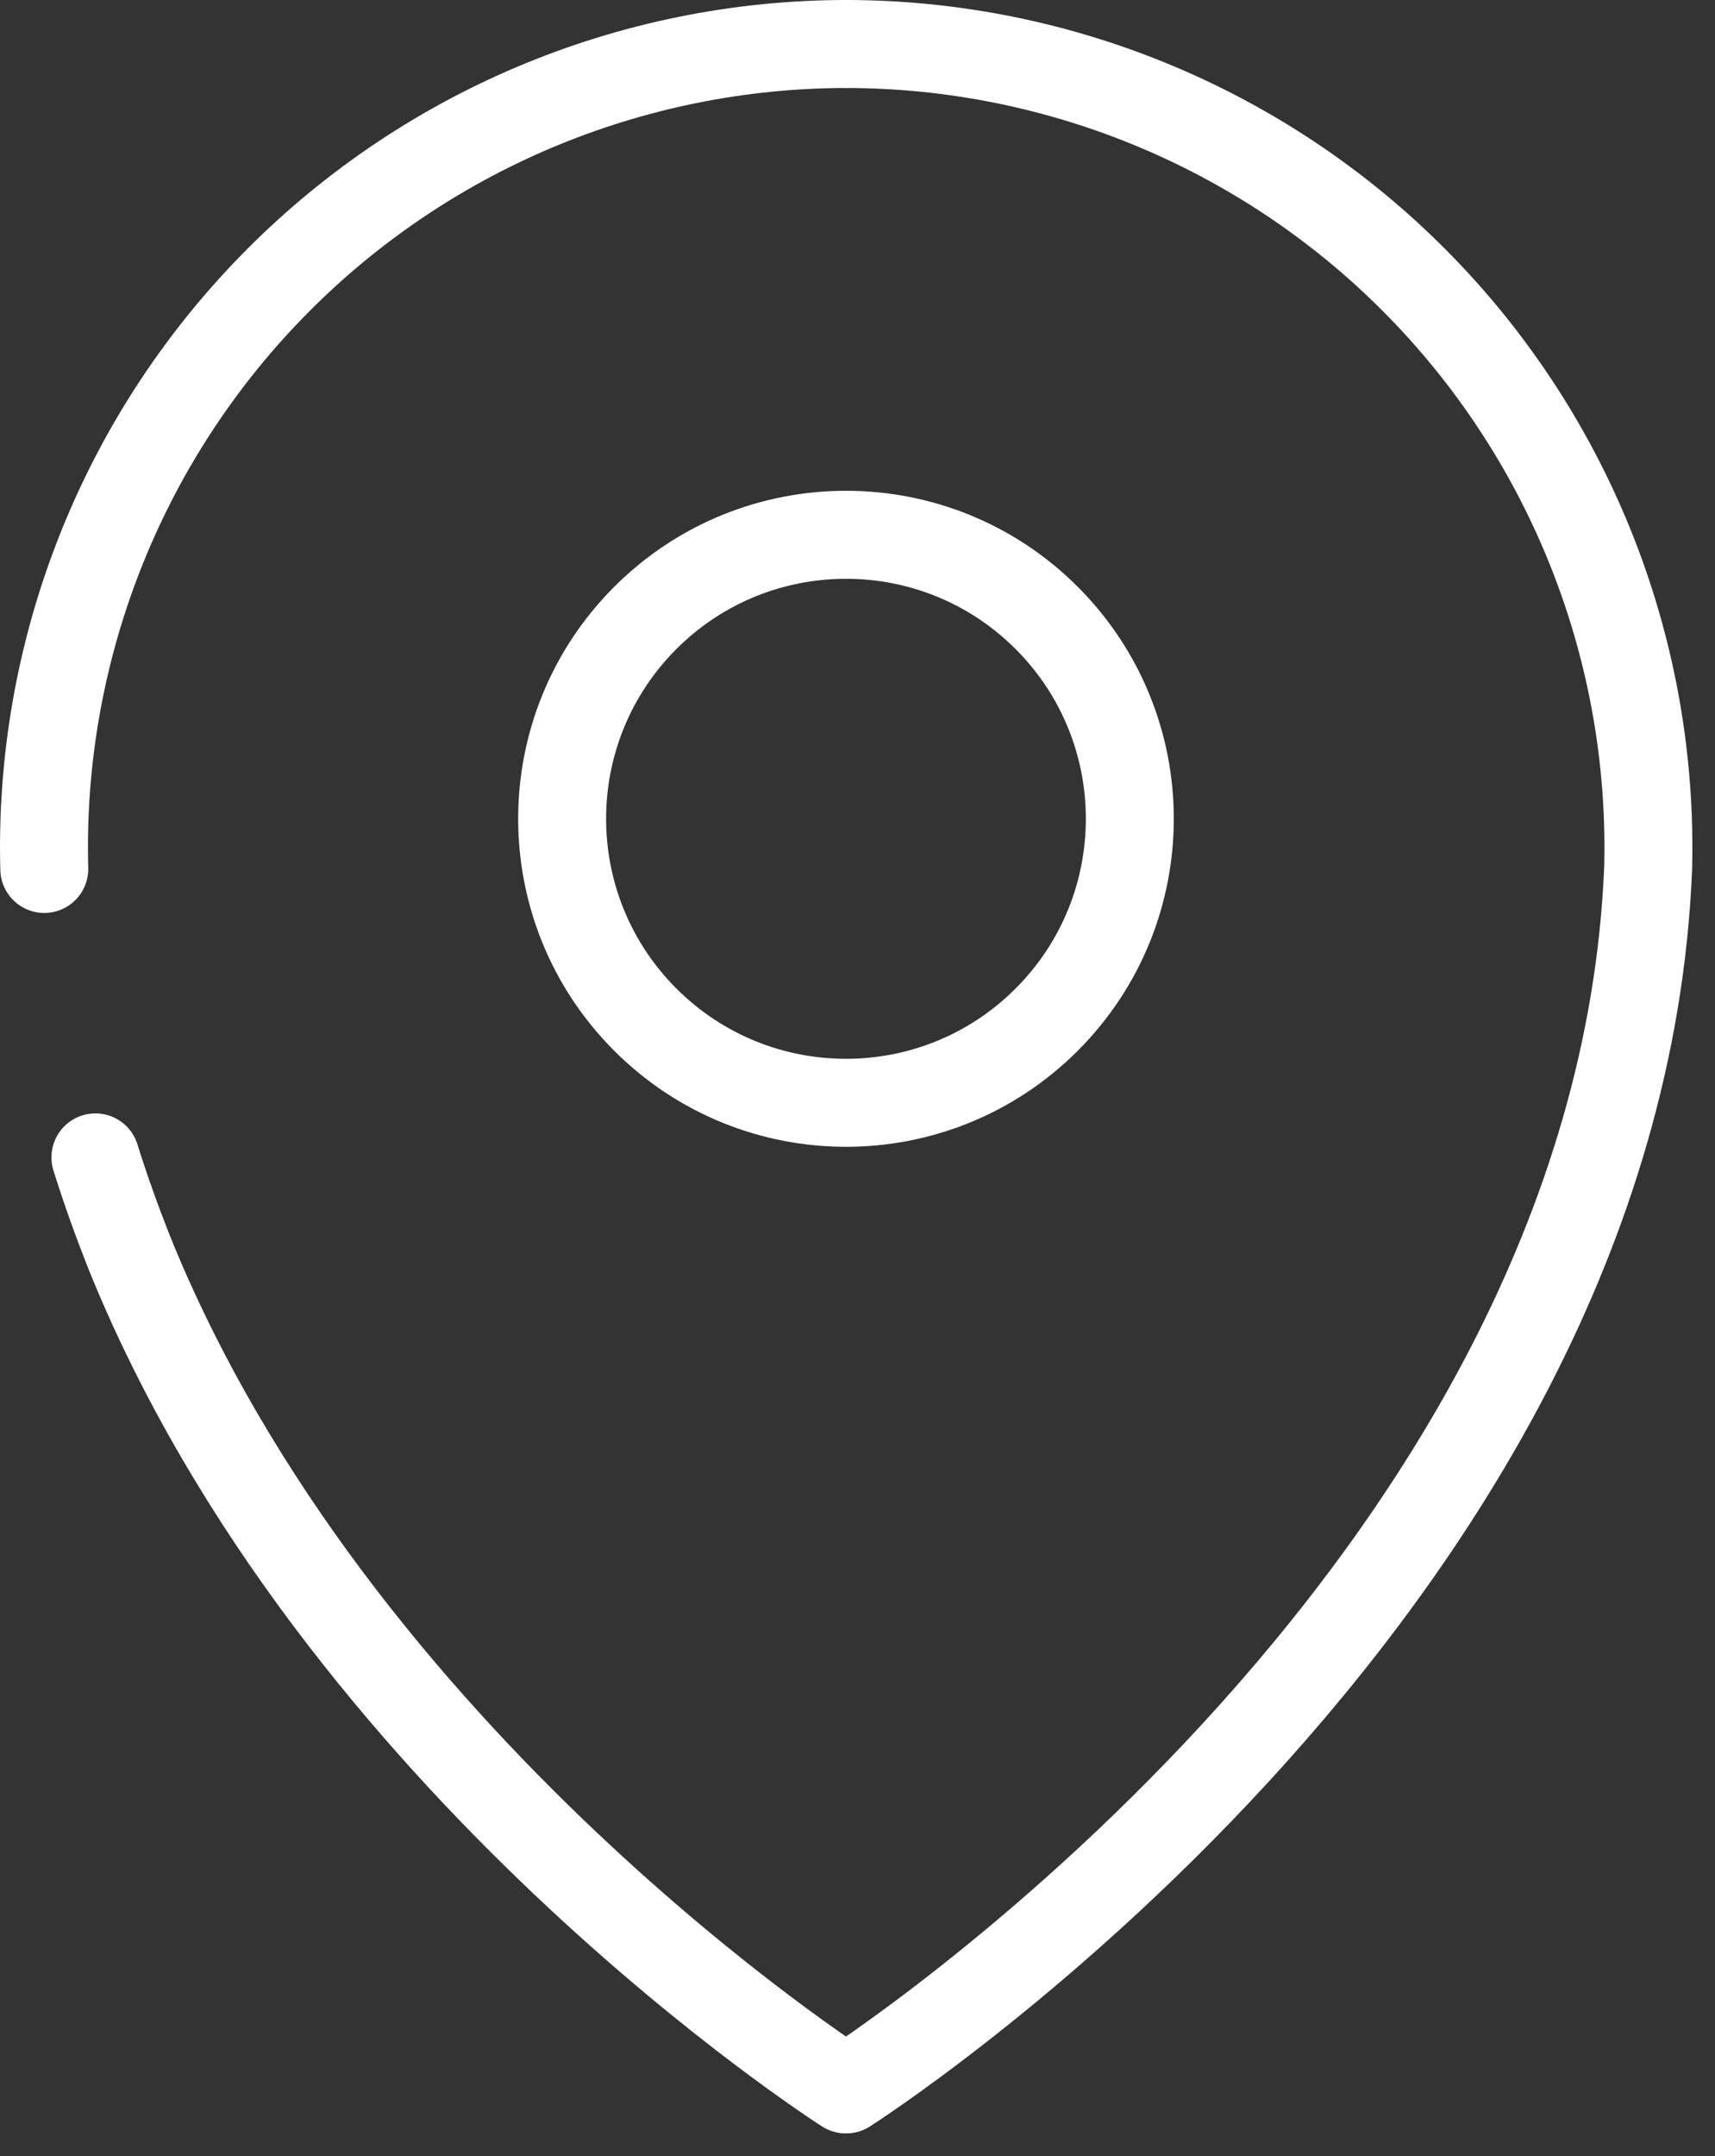
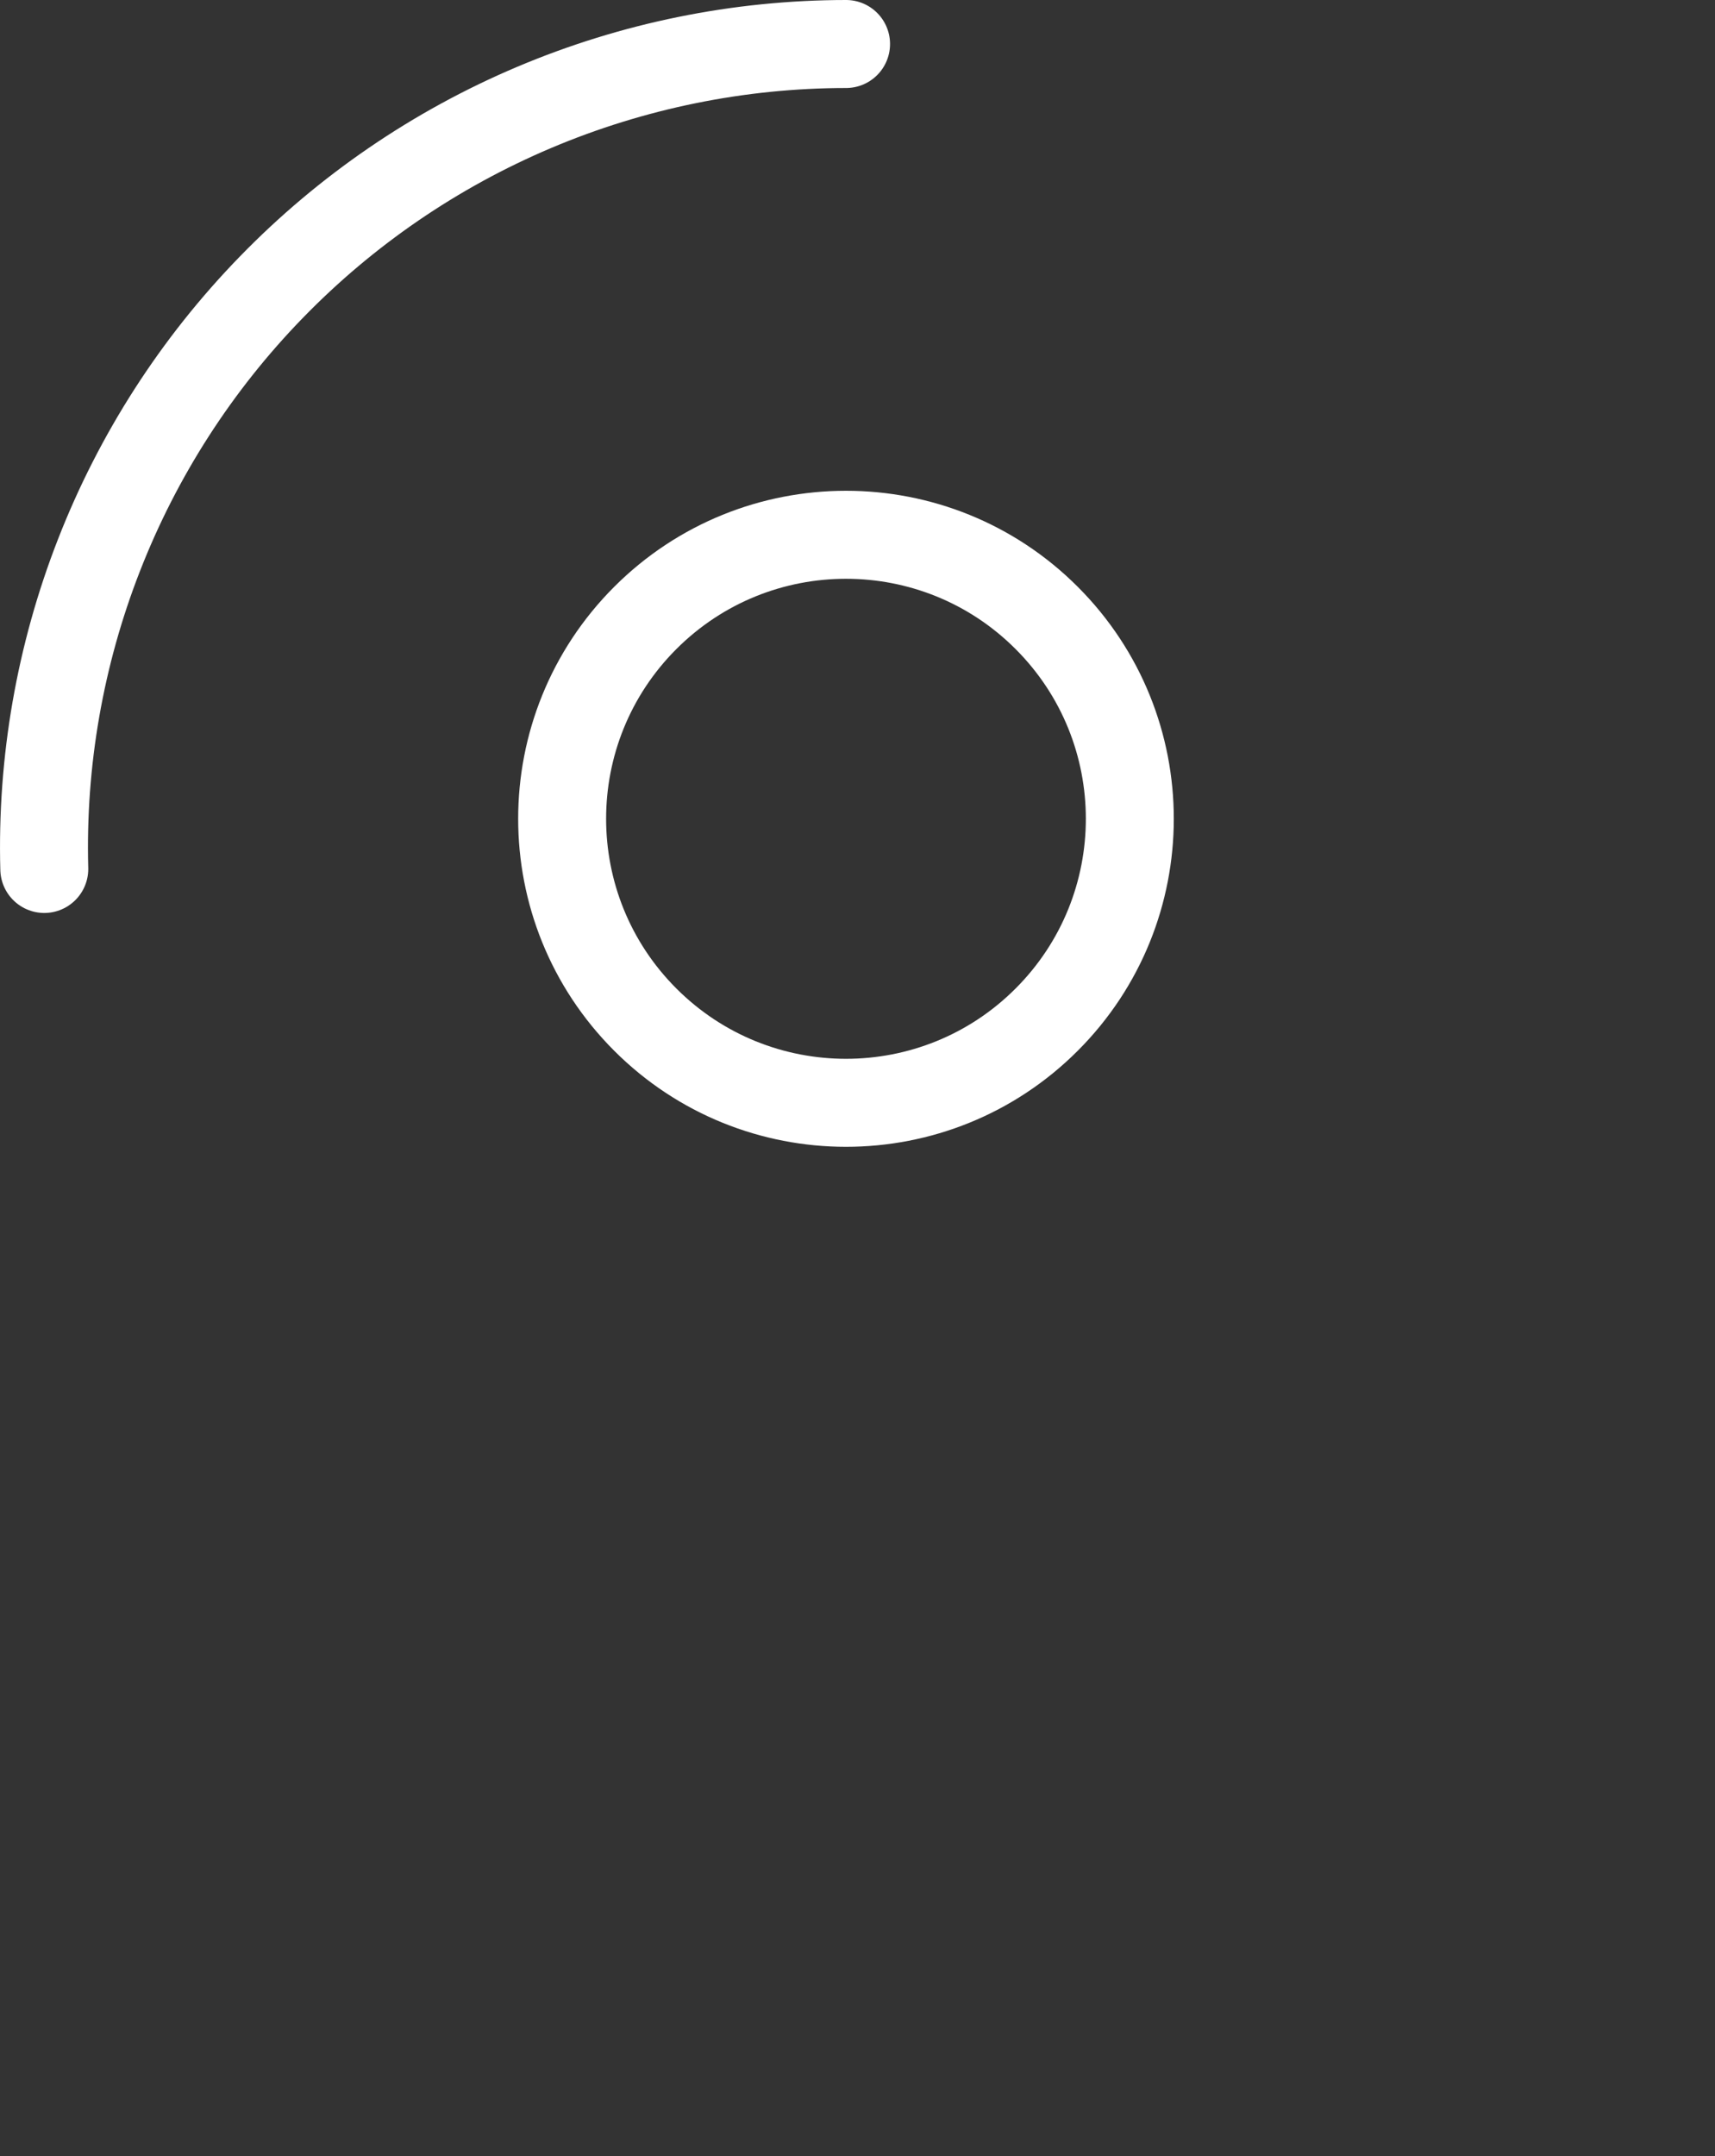
<svg xmlns="http://www.w3.org/2000/svg" width="39" height="49" viewBox="0 0 39 49" fill="none">
  <rect x="0" y="0" width="39" height="49" fill="#333333" stroke="none" />
  <path d="M23.802 23.173C26.323 20.652 26.323 16.565 23.802 14.044C21.282 11.524 17.195 11.524 14.674 14.044C12.153 16.565 12.153 20.652 14.674 23.173C17.195 25.694 21.282 25.694 23.802 23.173Z" stroke="white" stroke-width="2" stroke-linecap="round" stroke-linejoin="round" />
-   <path d="M19.238 1C21.676 1.001 24.09 1.491 26.335 2.44C28.581 3.389 30.614 4.778 32.314 6.526C34.014 8.273 35.347 10.344 36.234 12.615C37.121 14.886 37.545 17.311 37.479 19.749C36.789 36.312 19.246 47.484 19.246 47.484" stroke="white" stroke-width="2" stroke-linecap="round" stroke-linejoin="round" />
-   <path d="M2.17 26.304C2.397 27.031 2.654 27.743 2.928 28.439C7.629 40.1 19.231 47.484 19.231 47.484" stroke="white" stroke-width="2" stroke-linecap="round" stroke-linejoin="round" />
  <path d="M19.24 1C16.802 1.002 14.39 1.493 12.145 2.442C9.9 3.392 7.868 4.781 6.169 6.529C4.469 8.276 3.137 10.346 2.251 12.617C1.364 14.887 0.941 17.312 1.007 19.749" stroke="white" stroke-width="2" stroke-linecap="round" stroke-linejoin="round" />
</svg>